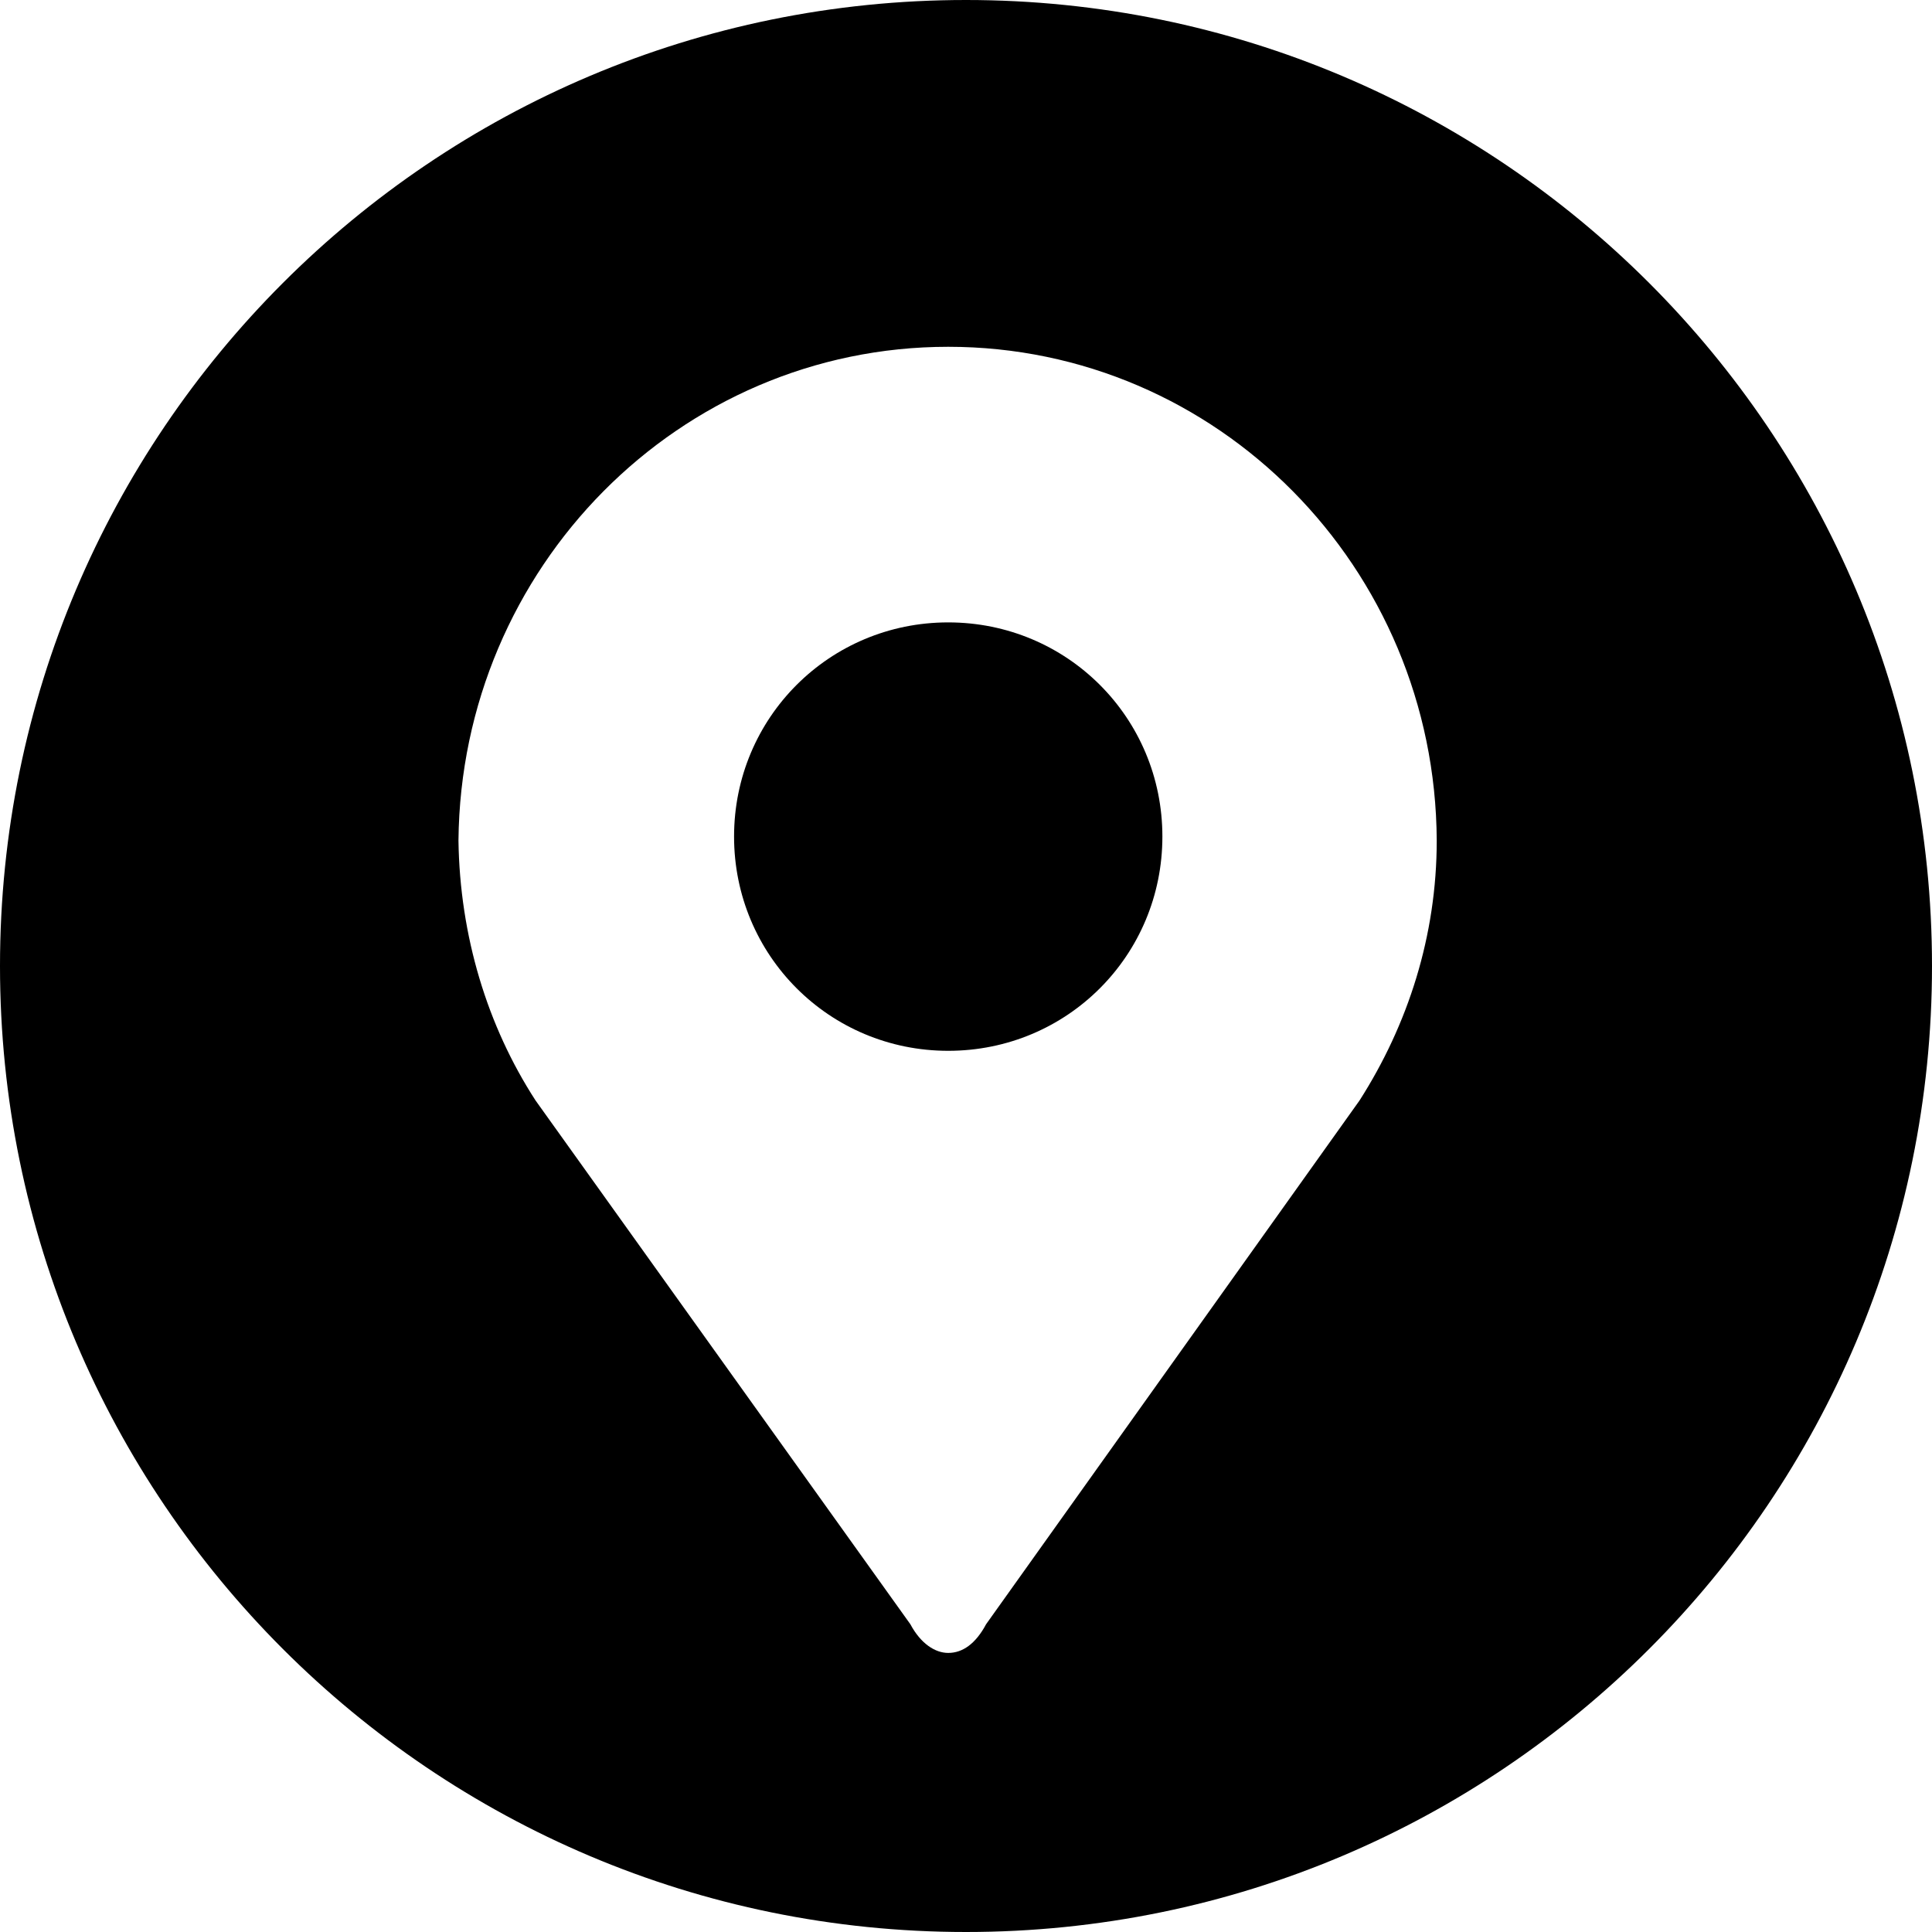
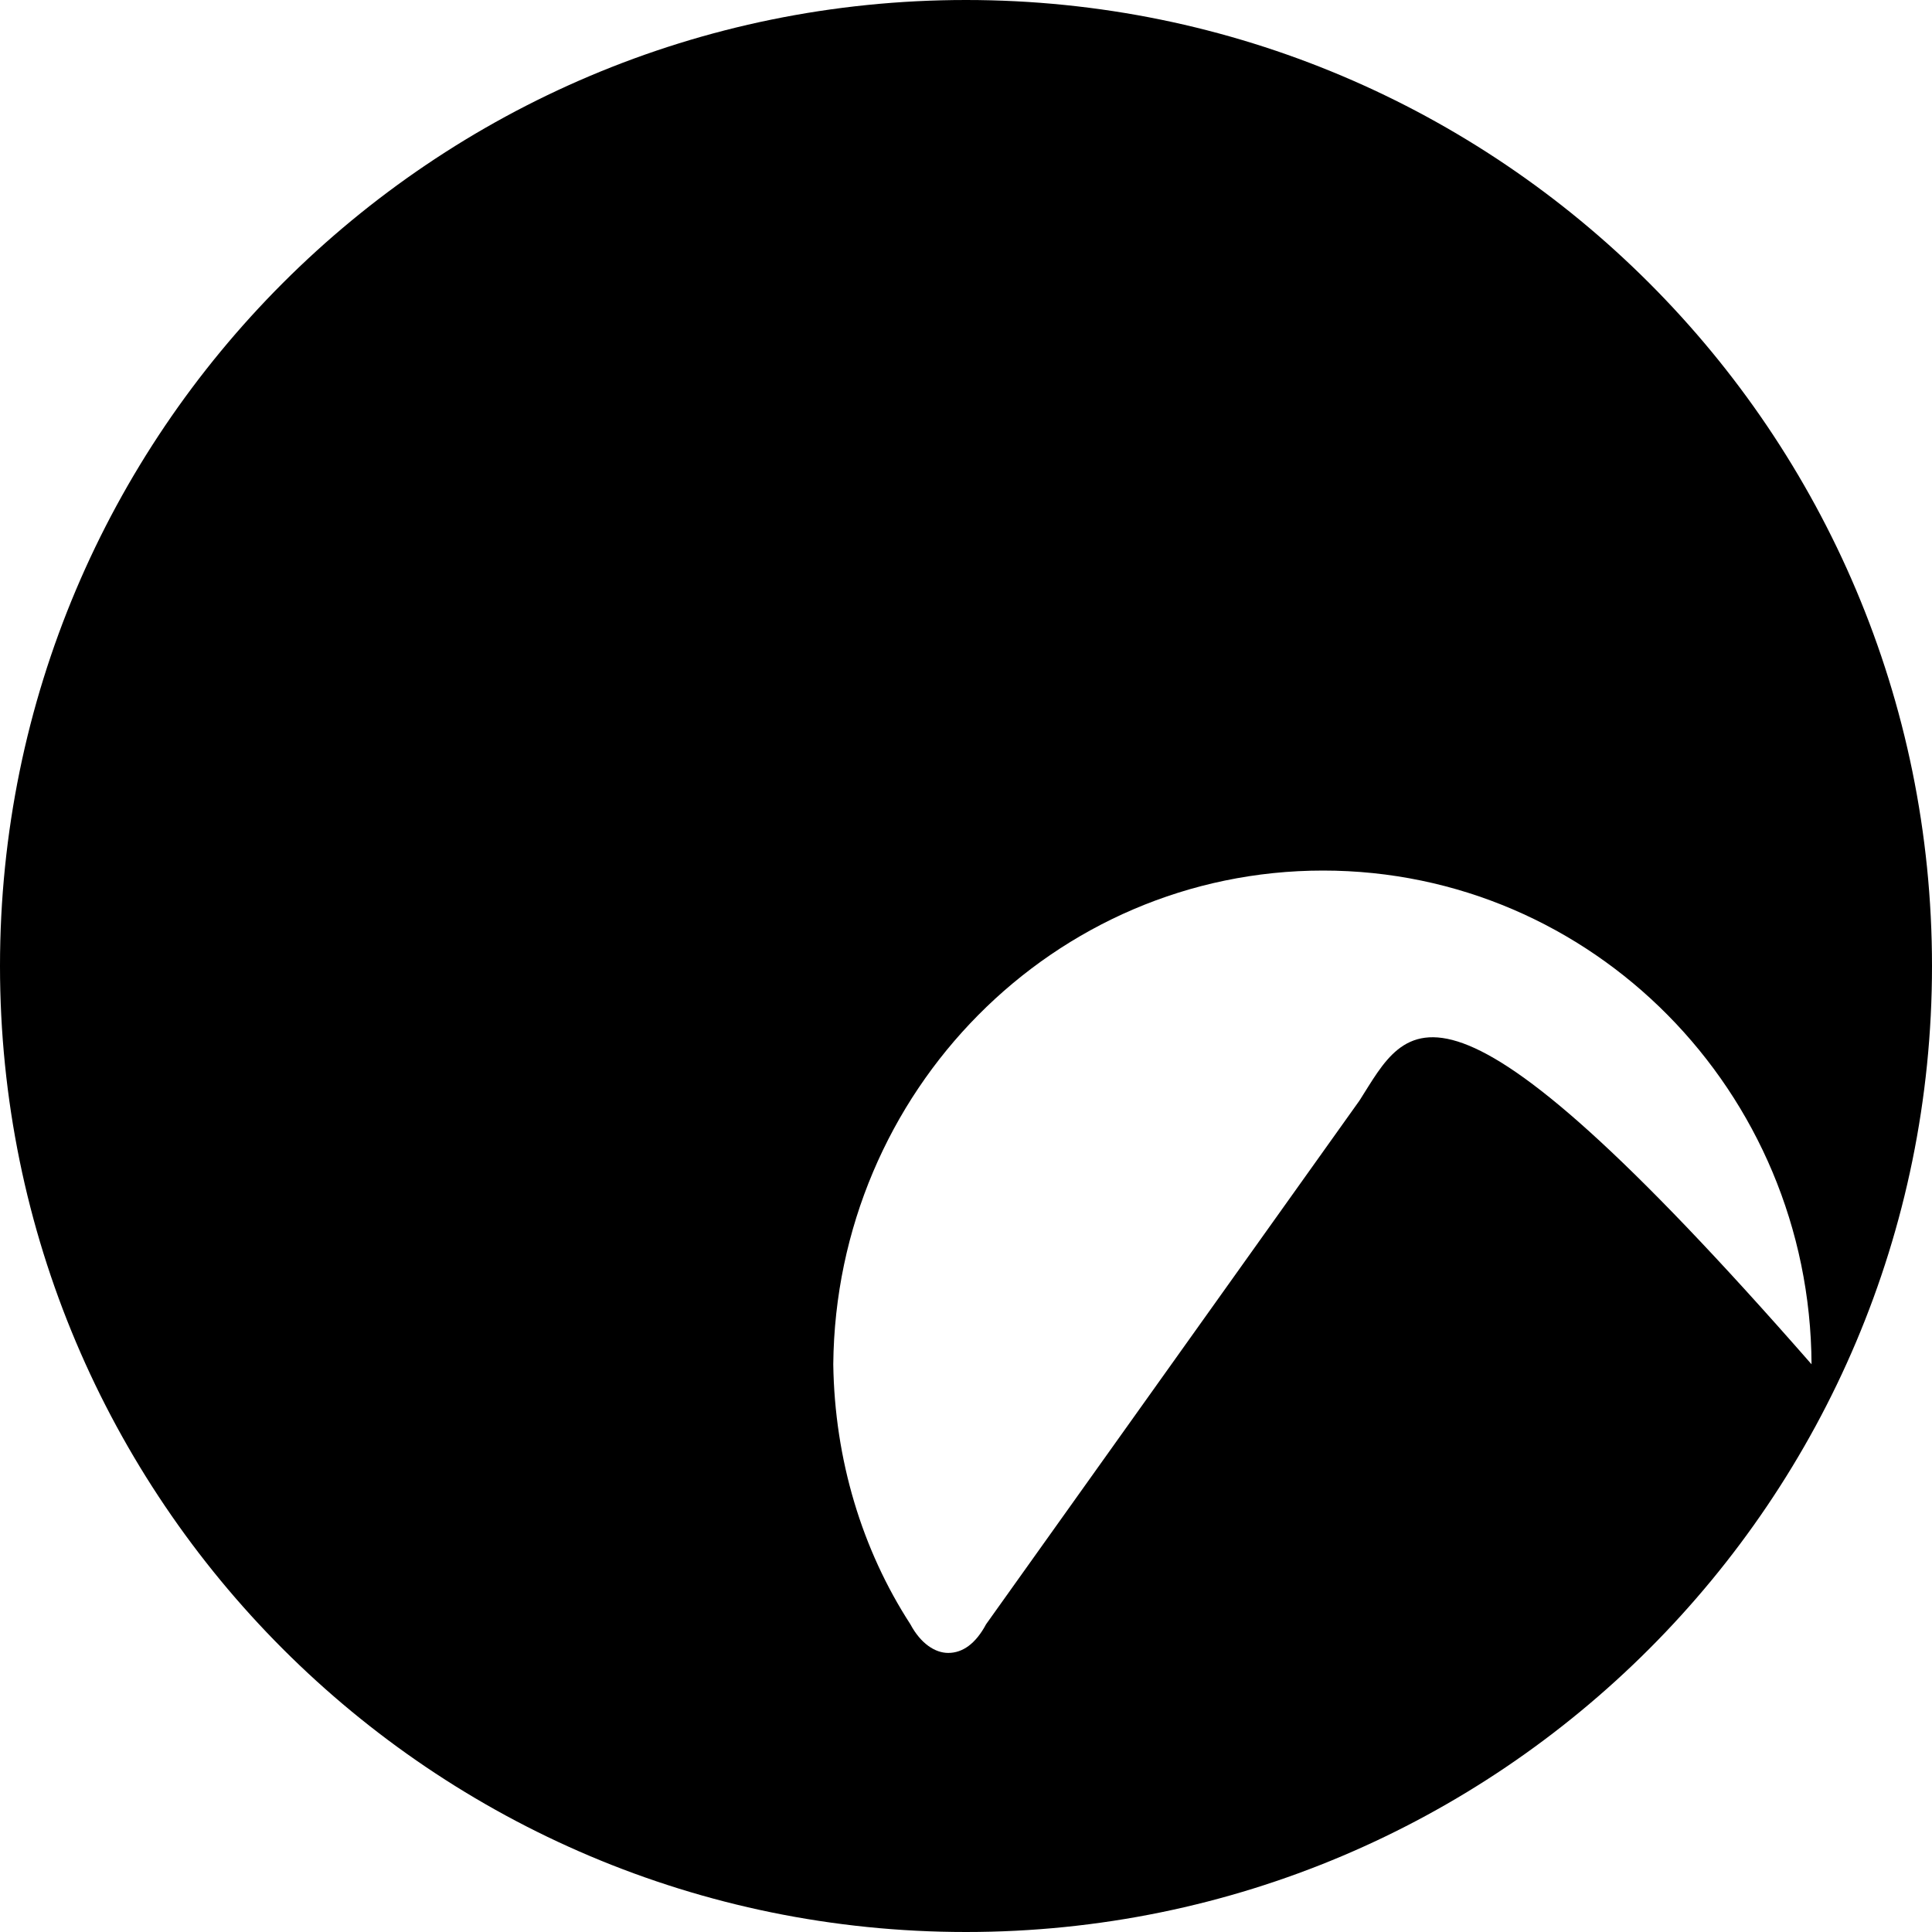
<svg xmlns="http://www.w3.org/2000/svg" version="1.1" id="Ebene_1" x="0px" y="0px" width="20px" height="20px" viewBox="46.361 46.361 20 20" enable-background="new 46.361 46.361 20 20" xml:space="preserve">
  <g>
-     <path d="M56.177,52.804c-1.23,0-2.217,0.987-2.217,2.217s0.987,2.218,2.217,2.218c1.231,0,2.217-0.987,2.217-2.218   S57.407,52.804,56.177,52.804z" />
-     <path d="M56.361,46.361c-5.523,0-10,4.477-10,10c0,5.522,4.477,10,10,10c5.523,0,10-4.478,10-10   C66.361,50.837,61.884,46.361,56.361,46.361z M60.435,57.753l-3.866,5.422c-0.108,0.202-0.243,0.297-0.392,0.297   c-0.135,0-0.284-0.095-0.392-0.297l-3.88-5.422c-0.5-0.771-0.784-1.704-0.798-2.691c0.027-2.826,2.285-5.111,5.07-5.111   c2.786,0,5.043,2.285,5.057,5.111C61.234,56.05,60.936,56.969,60.435,57.753z" />
+     <path d="M56.361,46.361c-5.523,0-10,4.477-10,10c0,5.522,4.477,10,10,10c5.523,0,10-4.478,10-10   C66.361,50.837,61.884,46.361,56.361,46.361z M60.435,57.753l-3.866,5.422c-0.108,0.202-0.243,0.297-0.392,0.297   c-0.135,0-0.284-0.095-0.392-0.297c-0.5-0.771-0.784-1.704-0.798-2.691c0.027-2.826,2.285-5.111,5.07-5.111   c2.786,0,5.043,2.285,5.057,5.111C61.234,56.05,60.936,56.969,60.435,57.753z" />
  </g>
</svg>